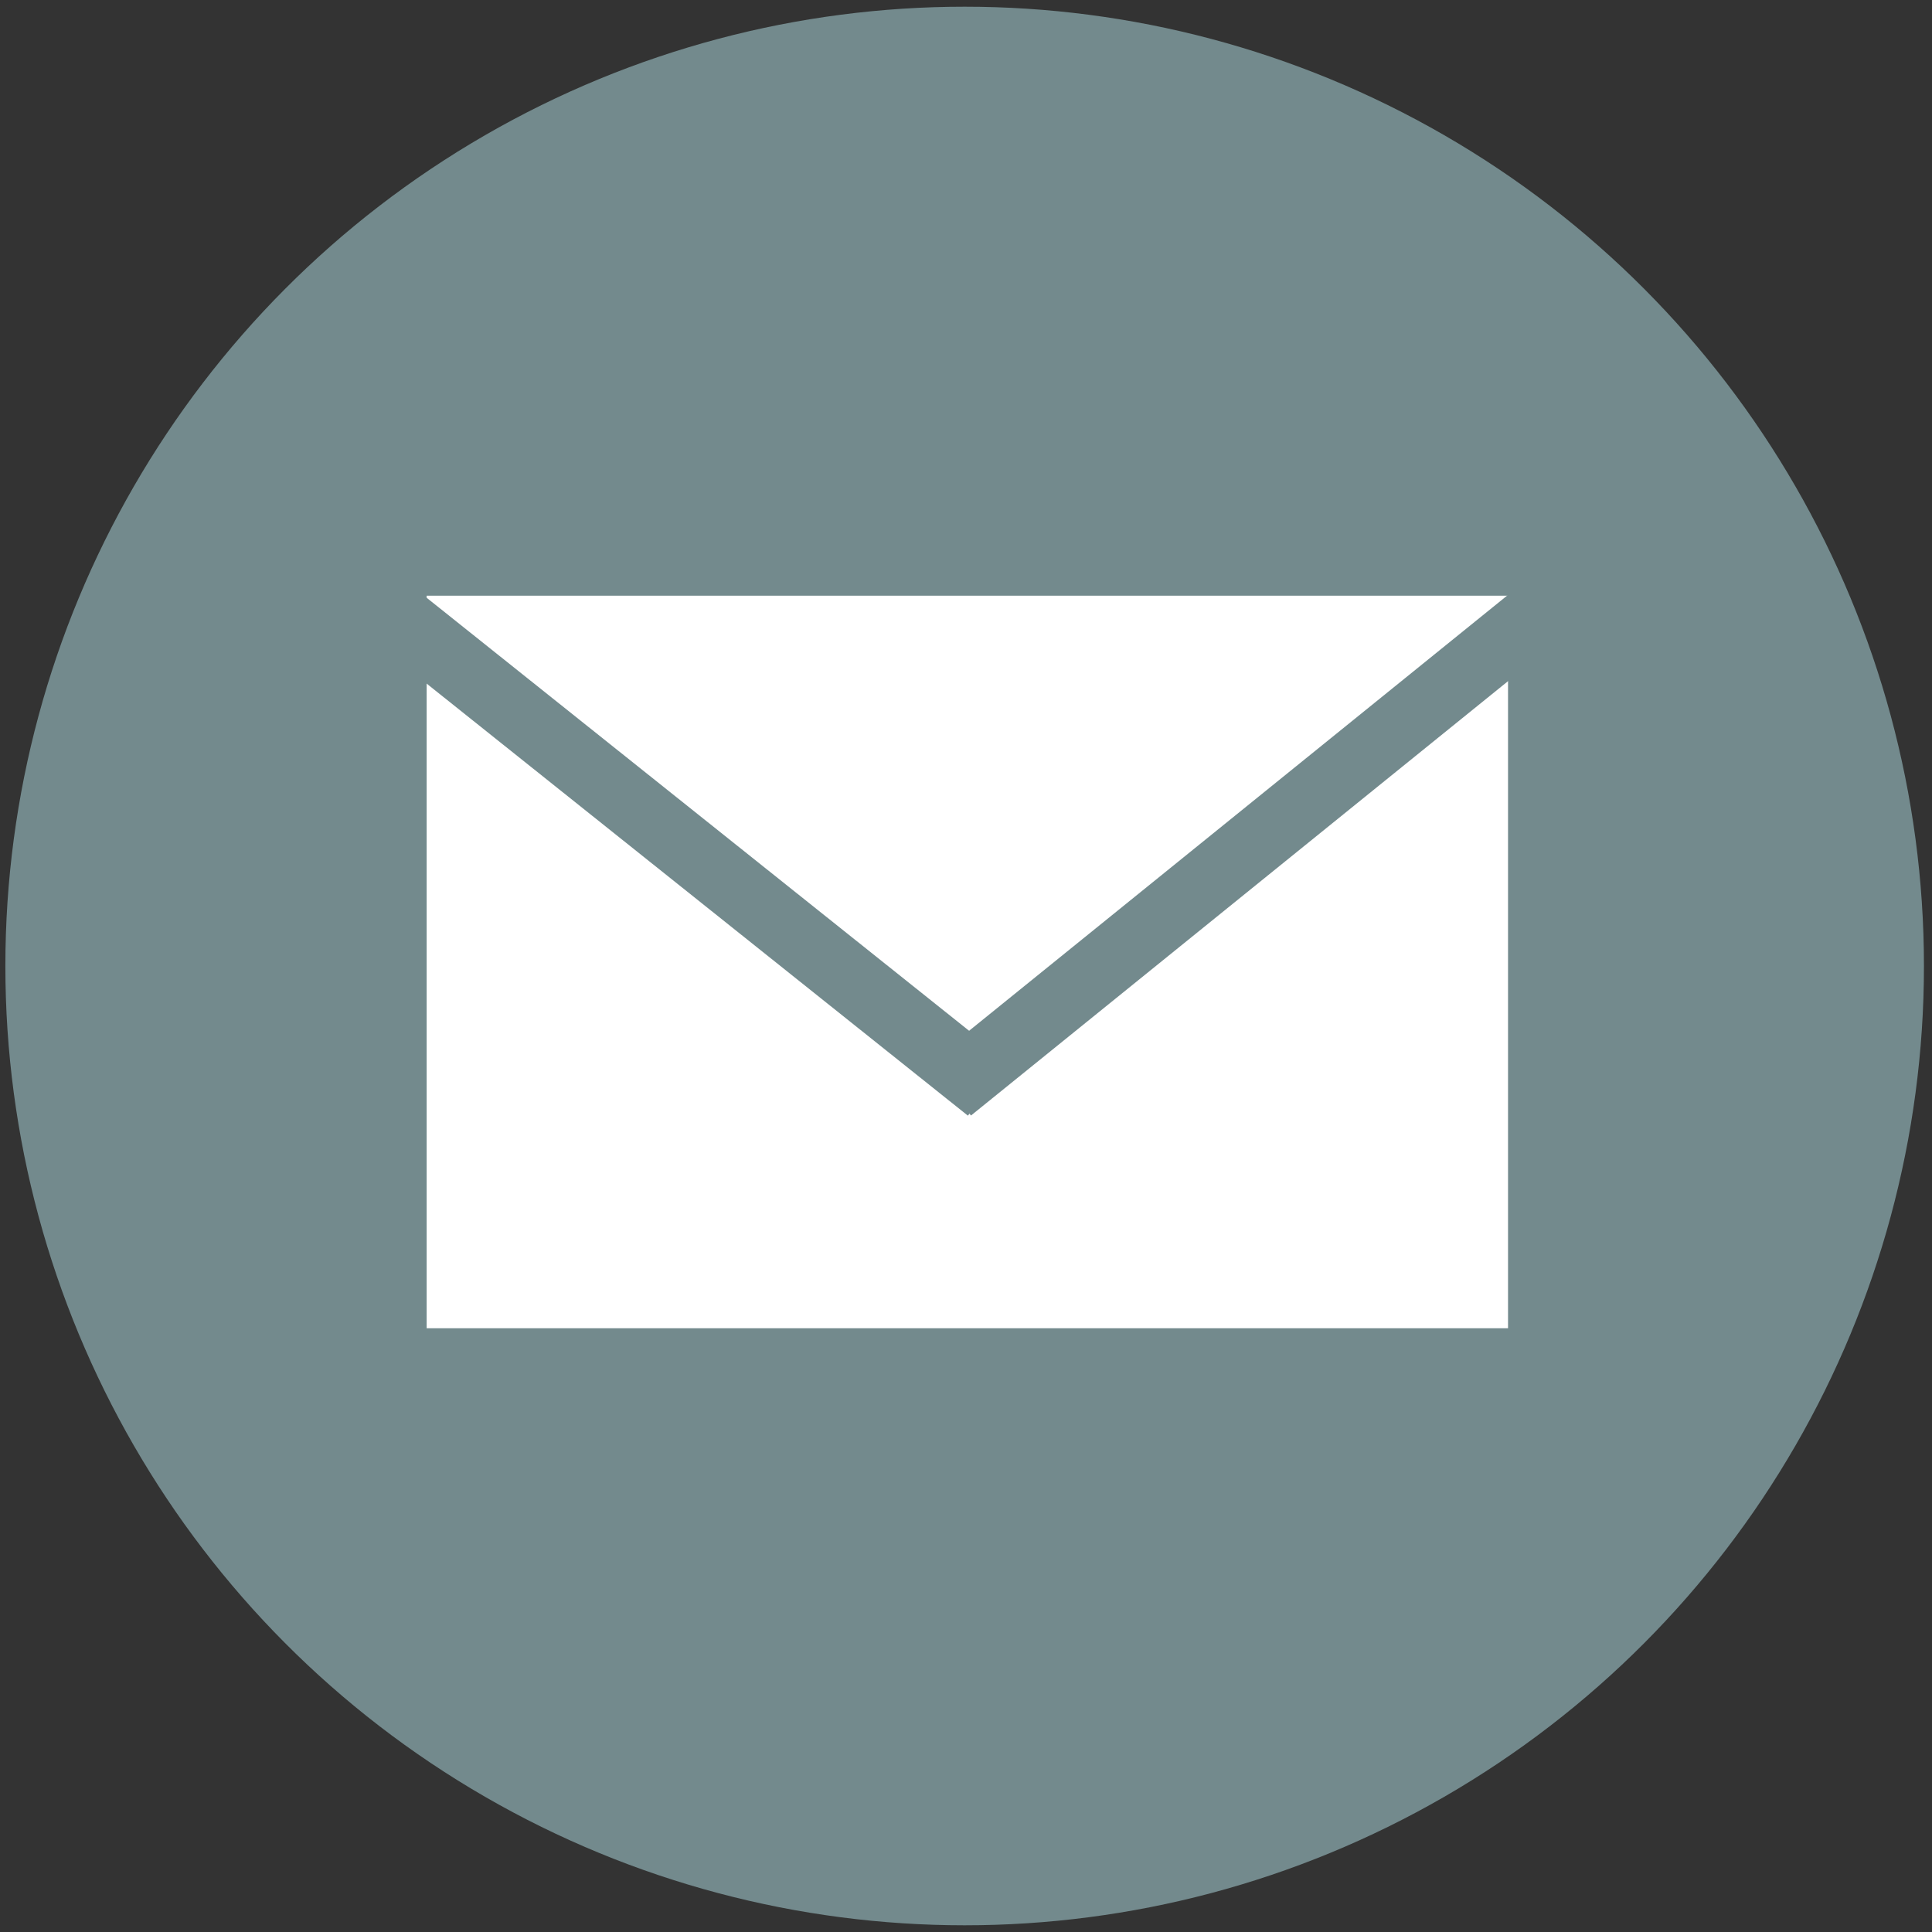
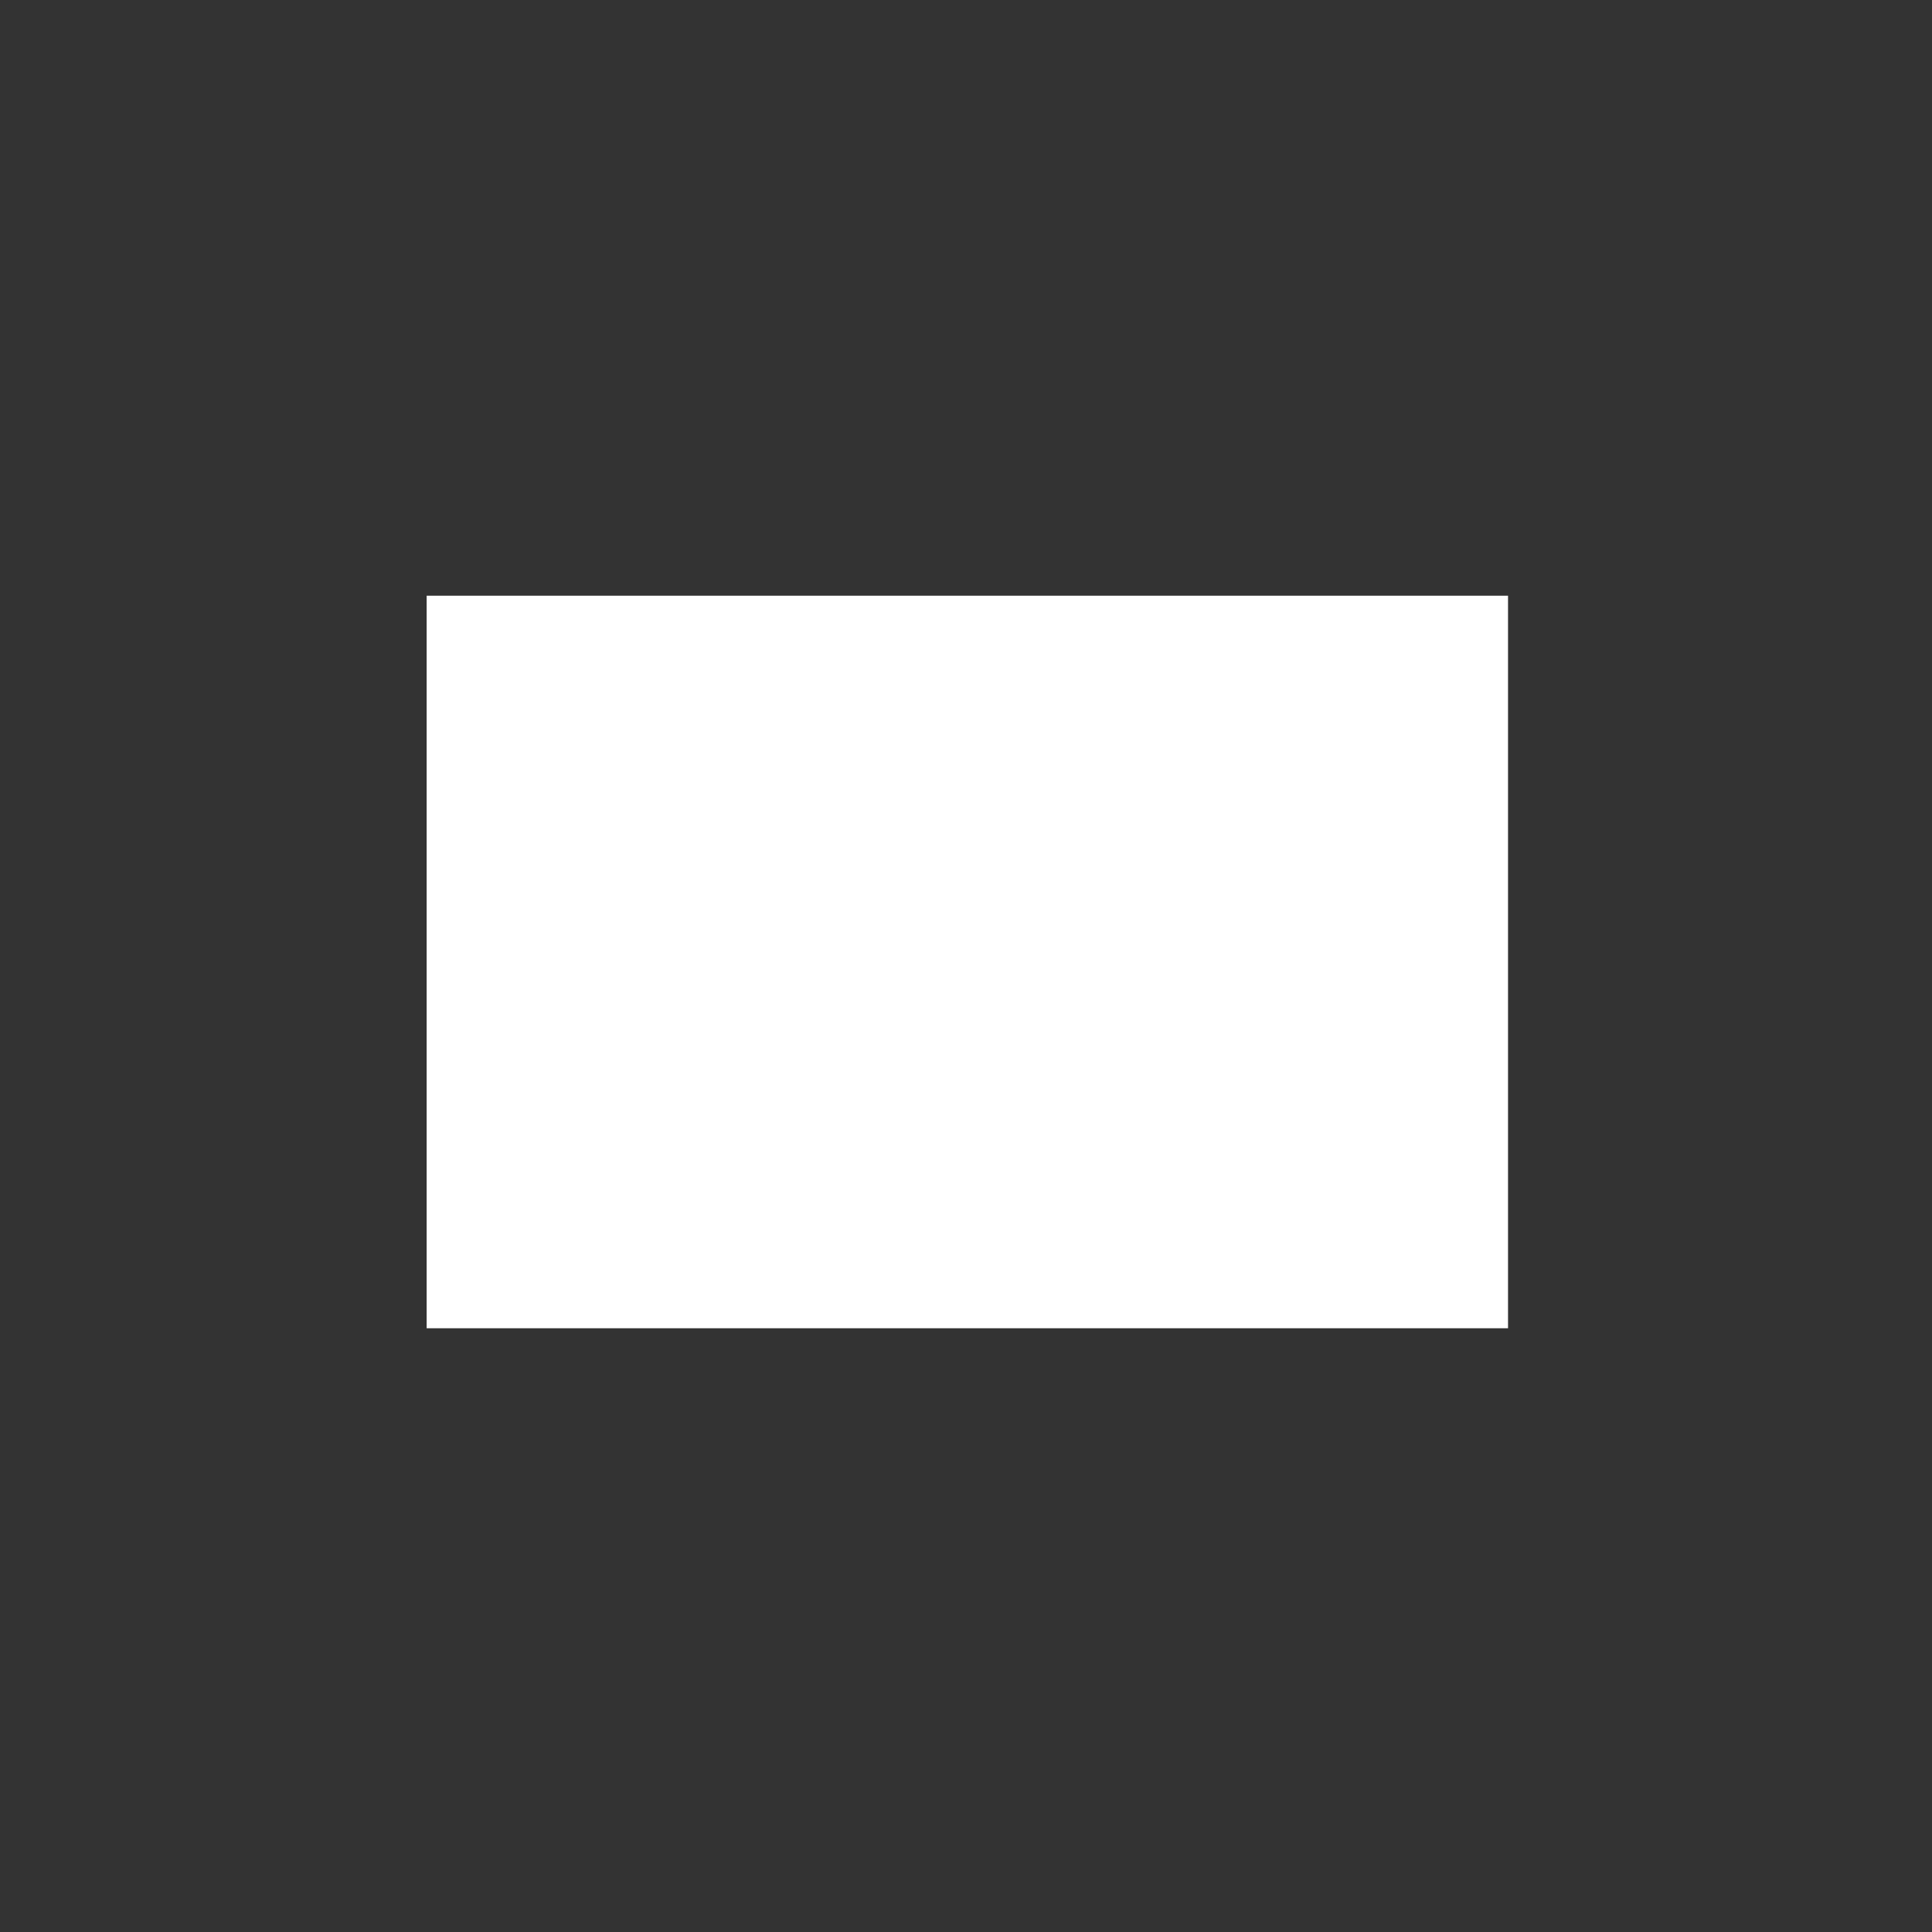
<svg xmlns="http://www.w3.org/2000/svg" version="1.1" id="Layer_1" x="0px" y="0px" width="144px" height="144px" viewBox="0 0 144 144" style="enable-background:new 0 0 144 144;" xml:space="preserve">
  <rect x="0" y="0" width="144" height="144" fill="#333333" stroke="none" />
  <style type="text/css">
	.st0{fill:#738A8D;}
	.st1{fill:#FFFFFF;}
	.st2{fill:none;stroke:#738A8D;stroke-width:5;stroke-miterlimit:10;}
</style>
-   <circle class="st0" cx="71.9" cy="72" r="71.5" />
  <rect x="31.8" y="44.4" class="st1" width="80.6" height="54.6" />
-   <line class="st2" x1="27.6" y1="44.4" x2="73.7" y2="81.2" />
-   <line class="st2" x1="116.3" y1="44.4" x2="70.8" y2="81.2" />
</svg>